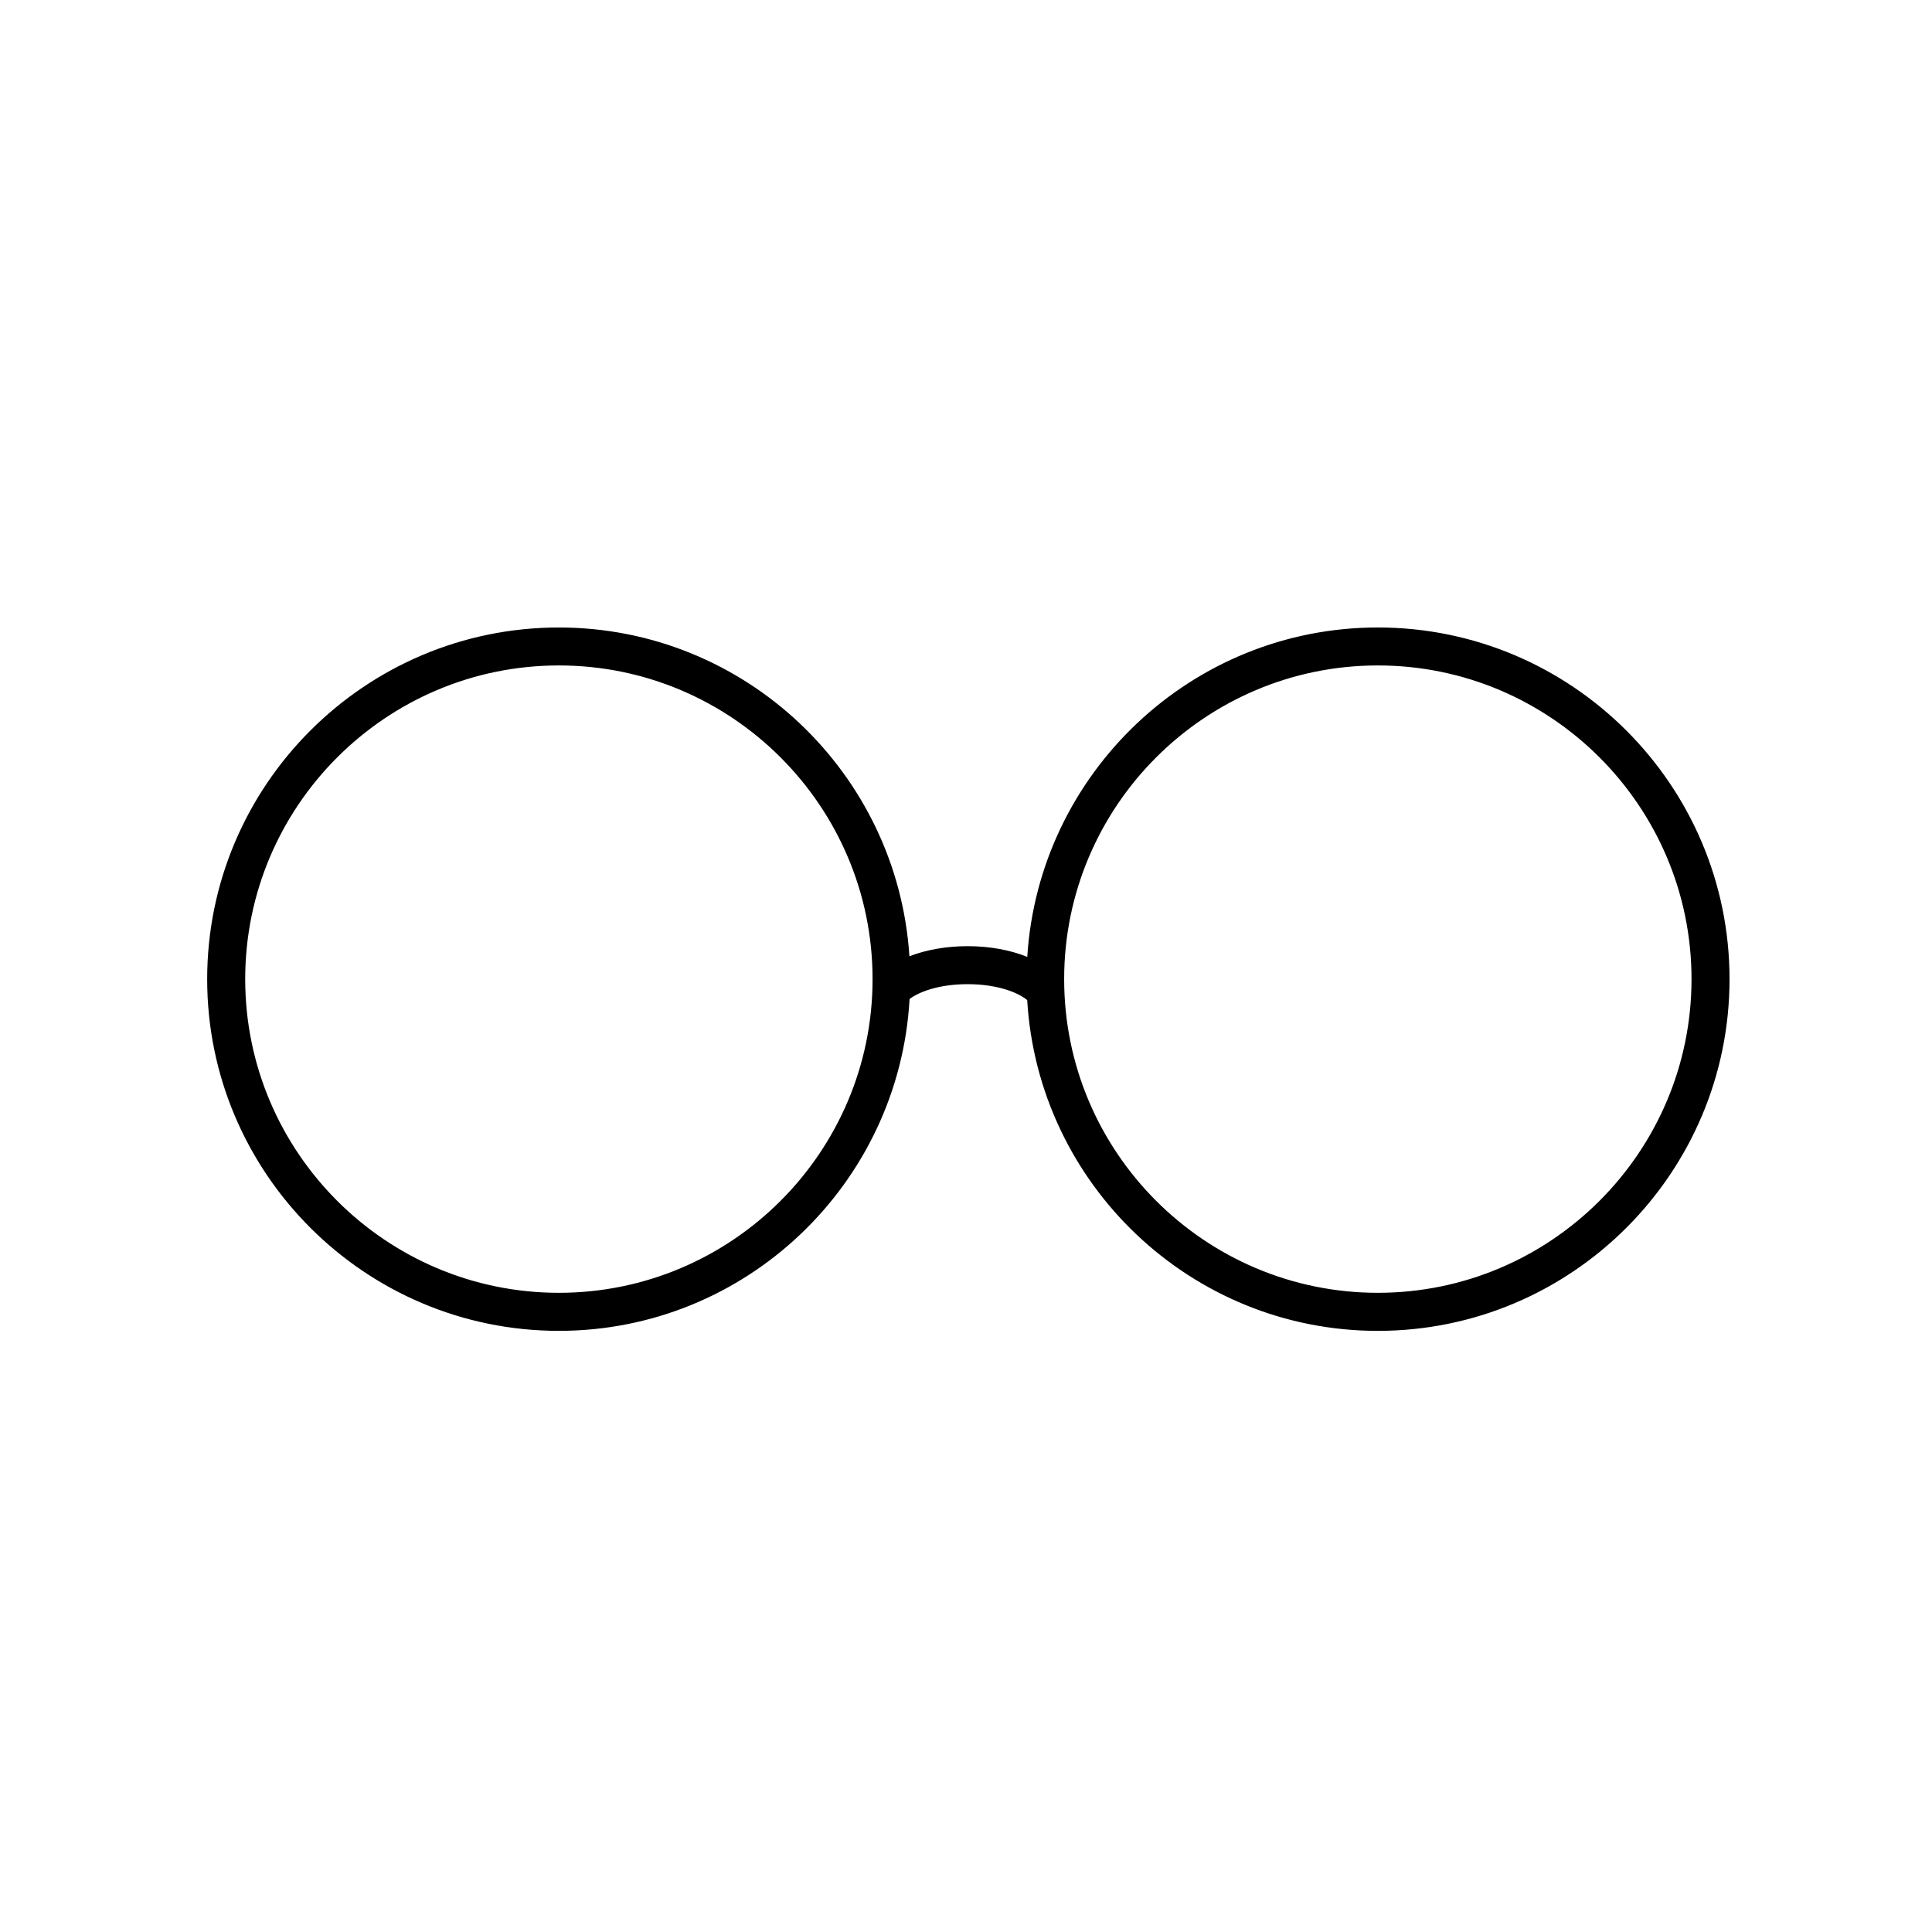
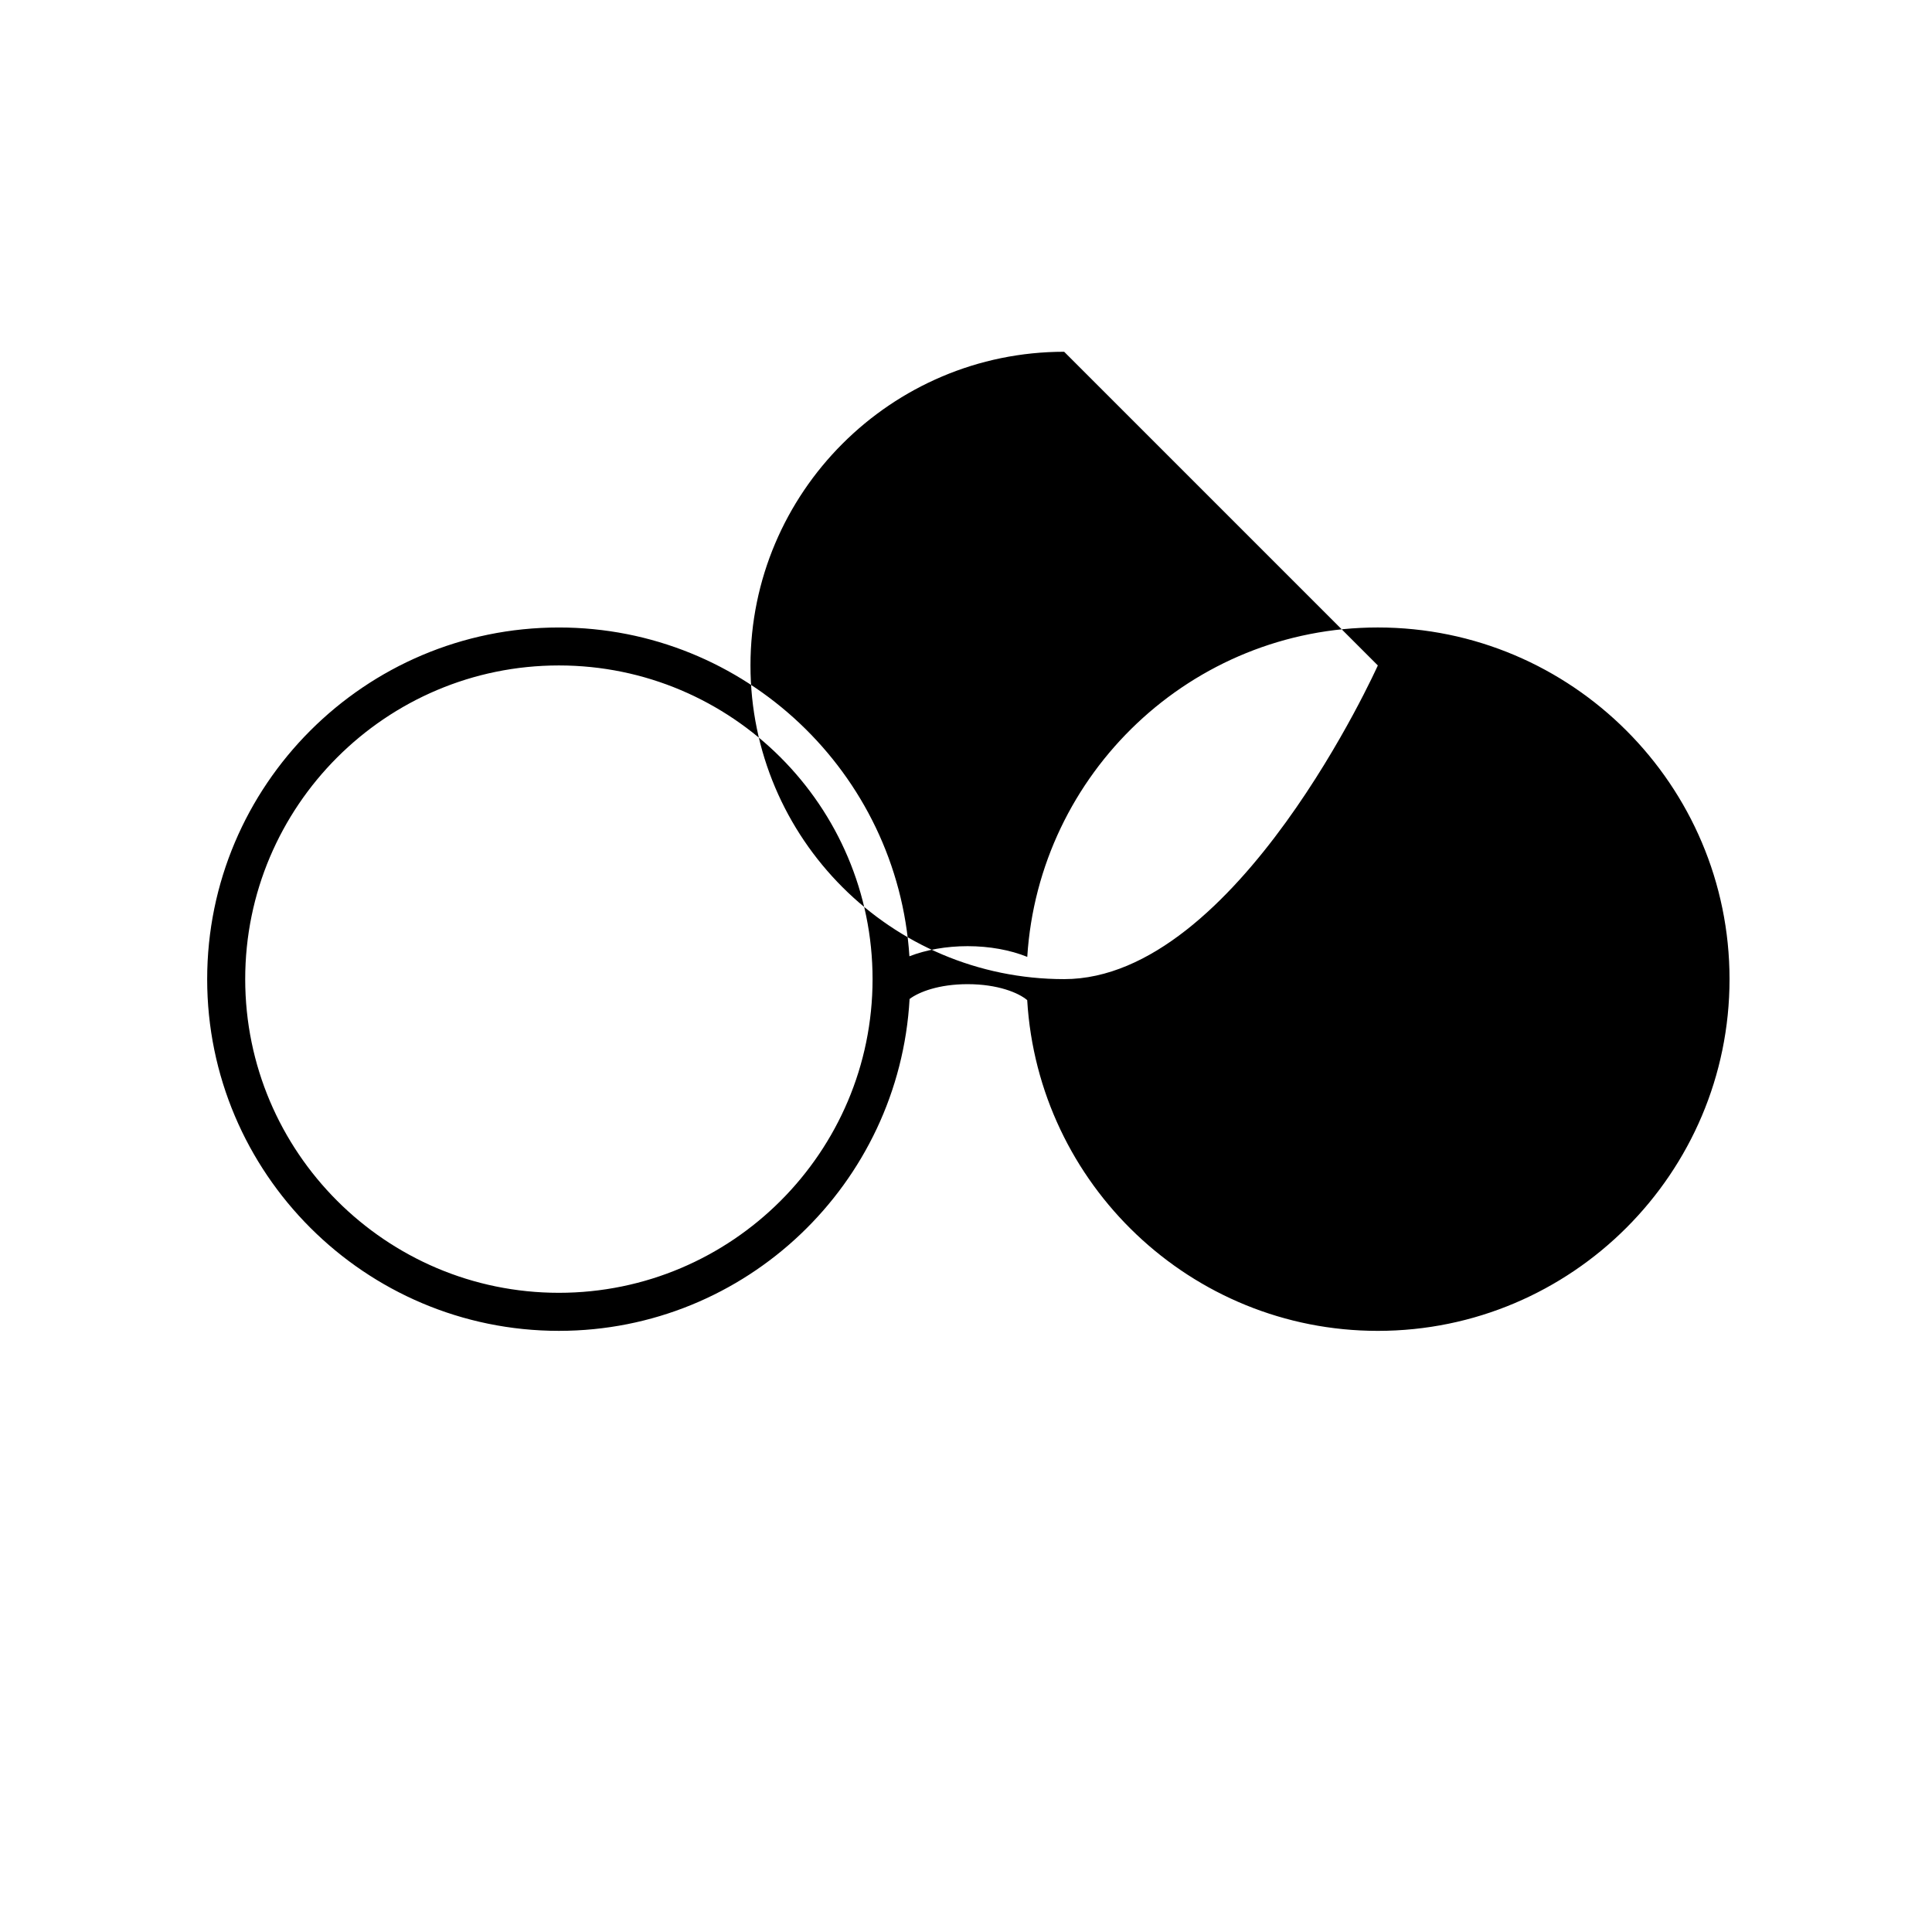
<svg xmlns="http://www.w3.org/2000/svg" fill="#000000" width="800px" height="800px" version="1.1" viewBox="144 144 512 512">
-   <path d="m292.11 496.69c49.621 0 90.188-39.004 92.938-87.949 2.488-1.879 7.801-3.926 15.383-3.926 7.984 0 13.496 2.277 15.789 4.231 2.902 48.805 43.402 87.648 92.922 87.648 51.395 0 93.203-41.812 93.203-93.203 0-51.395-41.812-93.203-93.203-93.203-49.398 0-89.836 38.656-92.906 87.297-4.492-1.82-9.992-2.84-15.809-2.84-5.652 0-11.004 0.961-15.422 2.68-3.148-48.562-43.551-87.133-92.898-87.133-51.395 0-93.203 41.812-93.203 93.203-0.004 51.387 41.812 93.195 93.207 93.195zm217.03-176.34c45.836 0 83.129 37.293 83.129 83.129s-37.293 83.129-83.129 83.129c-45.836 0-83.129-37.293-83.129-83.129s37.293-83.129 83.129-83.129zm-217.03 0c45.836 0 83.129 37.293 83.129 83.129s-37.293 83.129-83.129 83.129c-45.836 0-83.129-37.293-83.129-83.129s37.293-83.129 83.129-83.129z" />
+   <path d="m292.11 496.69c49.621 0 90.188-39.004 92.938-87.949 2.488-1.879 7.801-3.926 15.383-3.926 7.984 0 13.496 2.277 15.789 4.231 2.902 48.805 43.402 87.648 92.922 87.648 51.395 0 93.203-41.812 93.203-93.203 0-51.395-41.812-93.203-93.203-93.203-49.398 0-89.836 38.656-92.906 87.297-4.492-1.82-9.992-2.84-15.809-2.84-5.652 0-11.004 0.961-15.422 2.68-3.148-48.562-43.551-87.133-92.898-87.133-51.395 0-93.203 41.812-93.203 93.203-0.004 51.387 41.812 93.195 93.207 93.195zm217.03-176.34s-37.293 83.129-83.129 83.129c-45.836 0-83.129-37.293-83.129-83.129s37.293-83.129 83.129-83.129zm-217.03 0c45.836 0 83.129 37.293 83.129 83.129s-37.293 83.129-83.129 83.129c-45.836 0-83.129-37.293-83.129-83.129s37.293-83.129 83.129-83.129z" />
</svg>